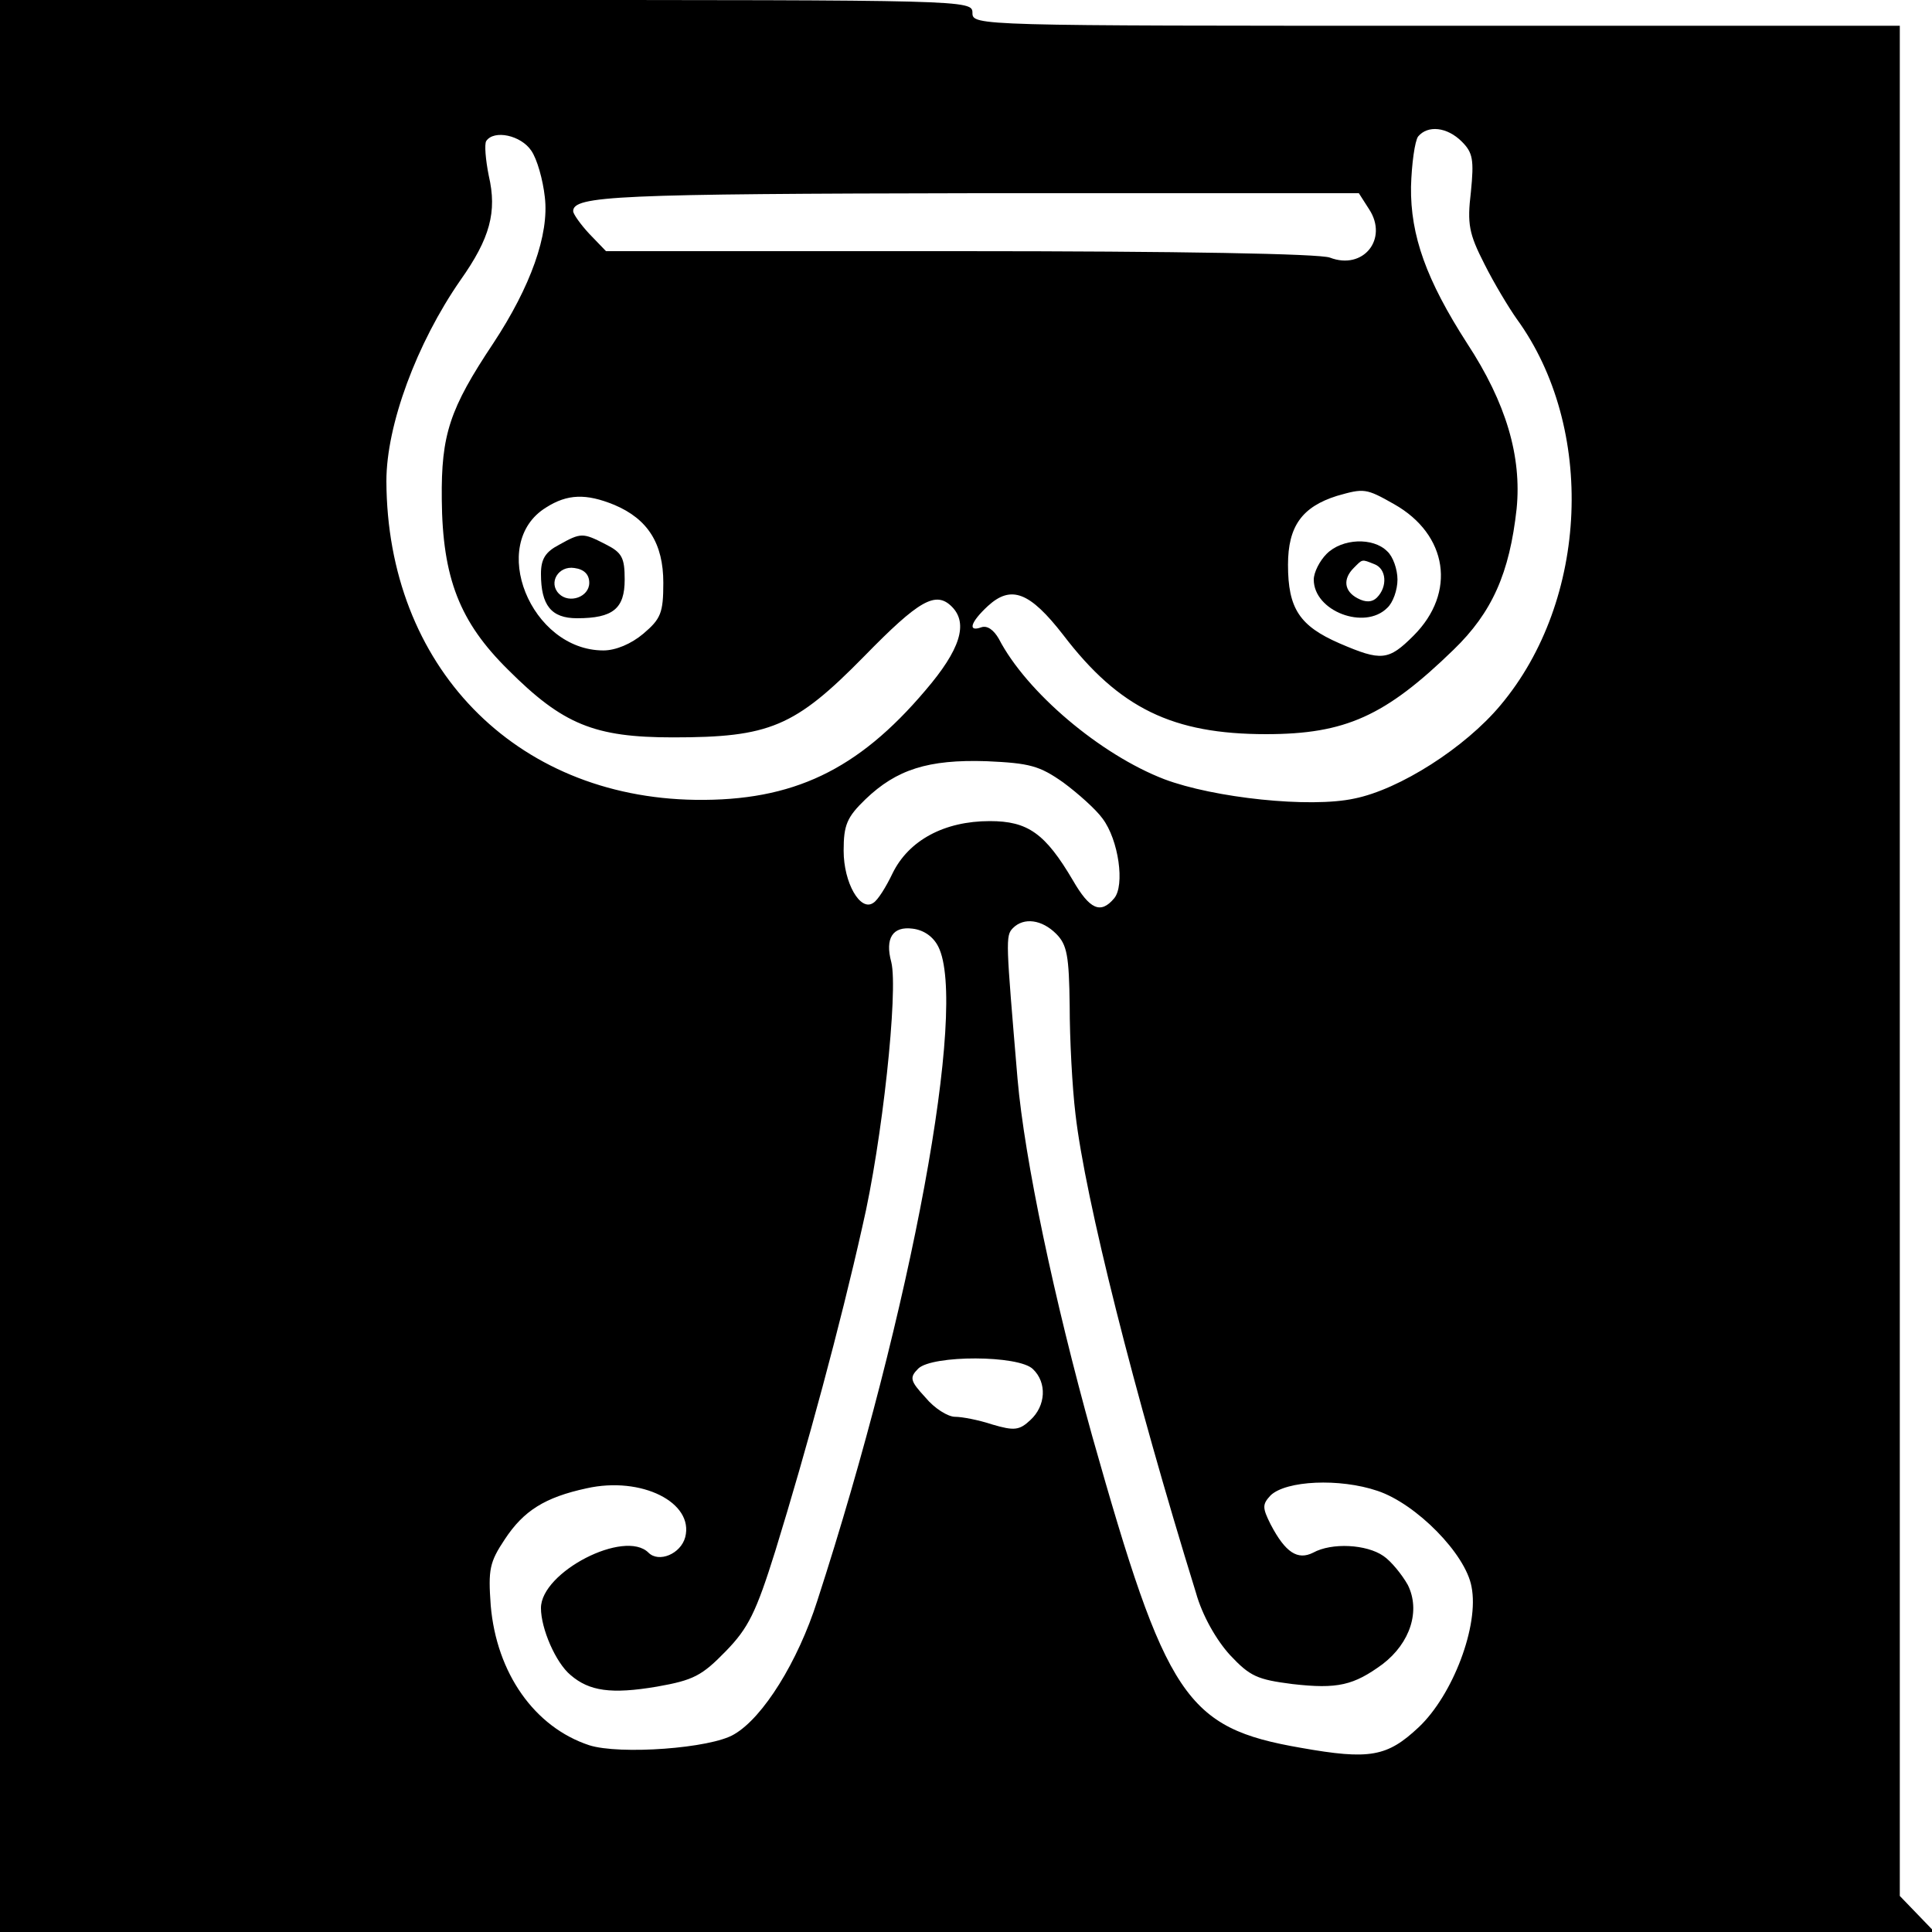
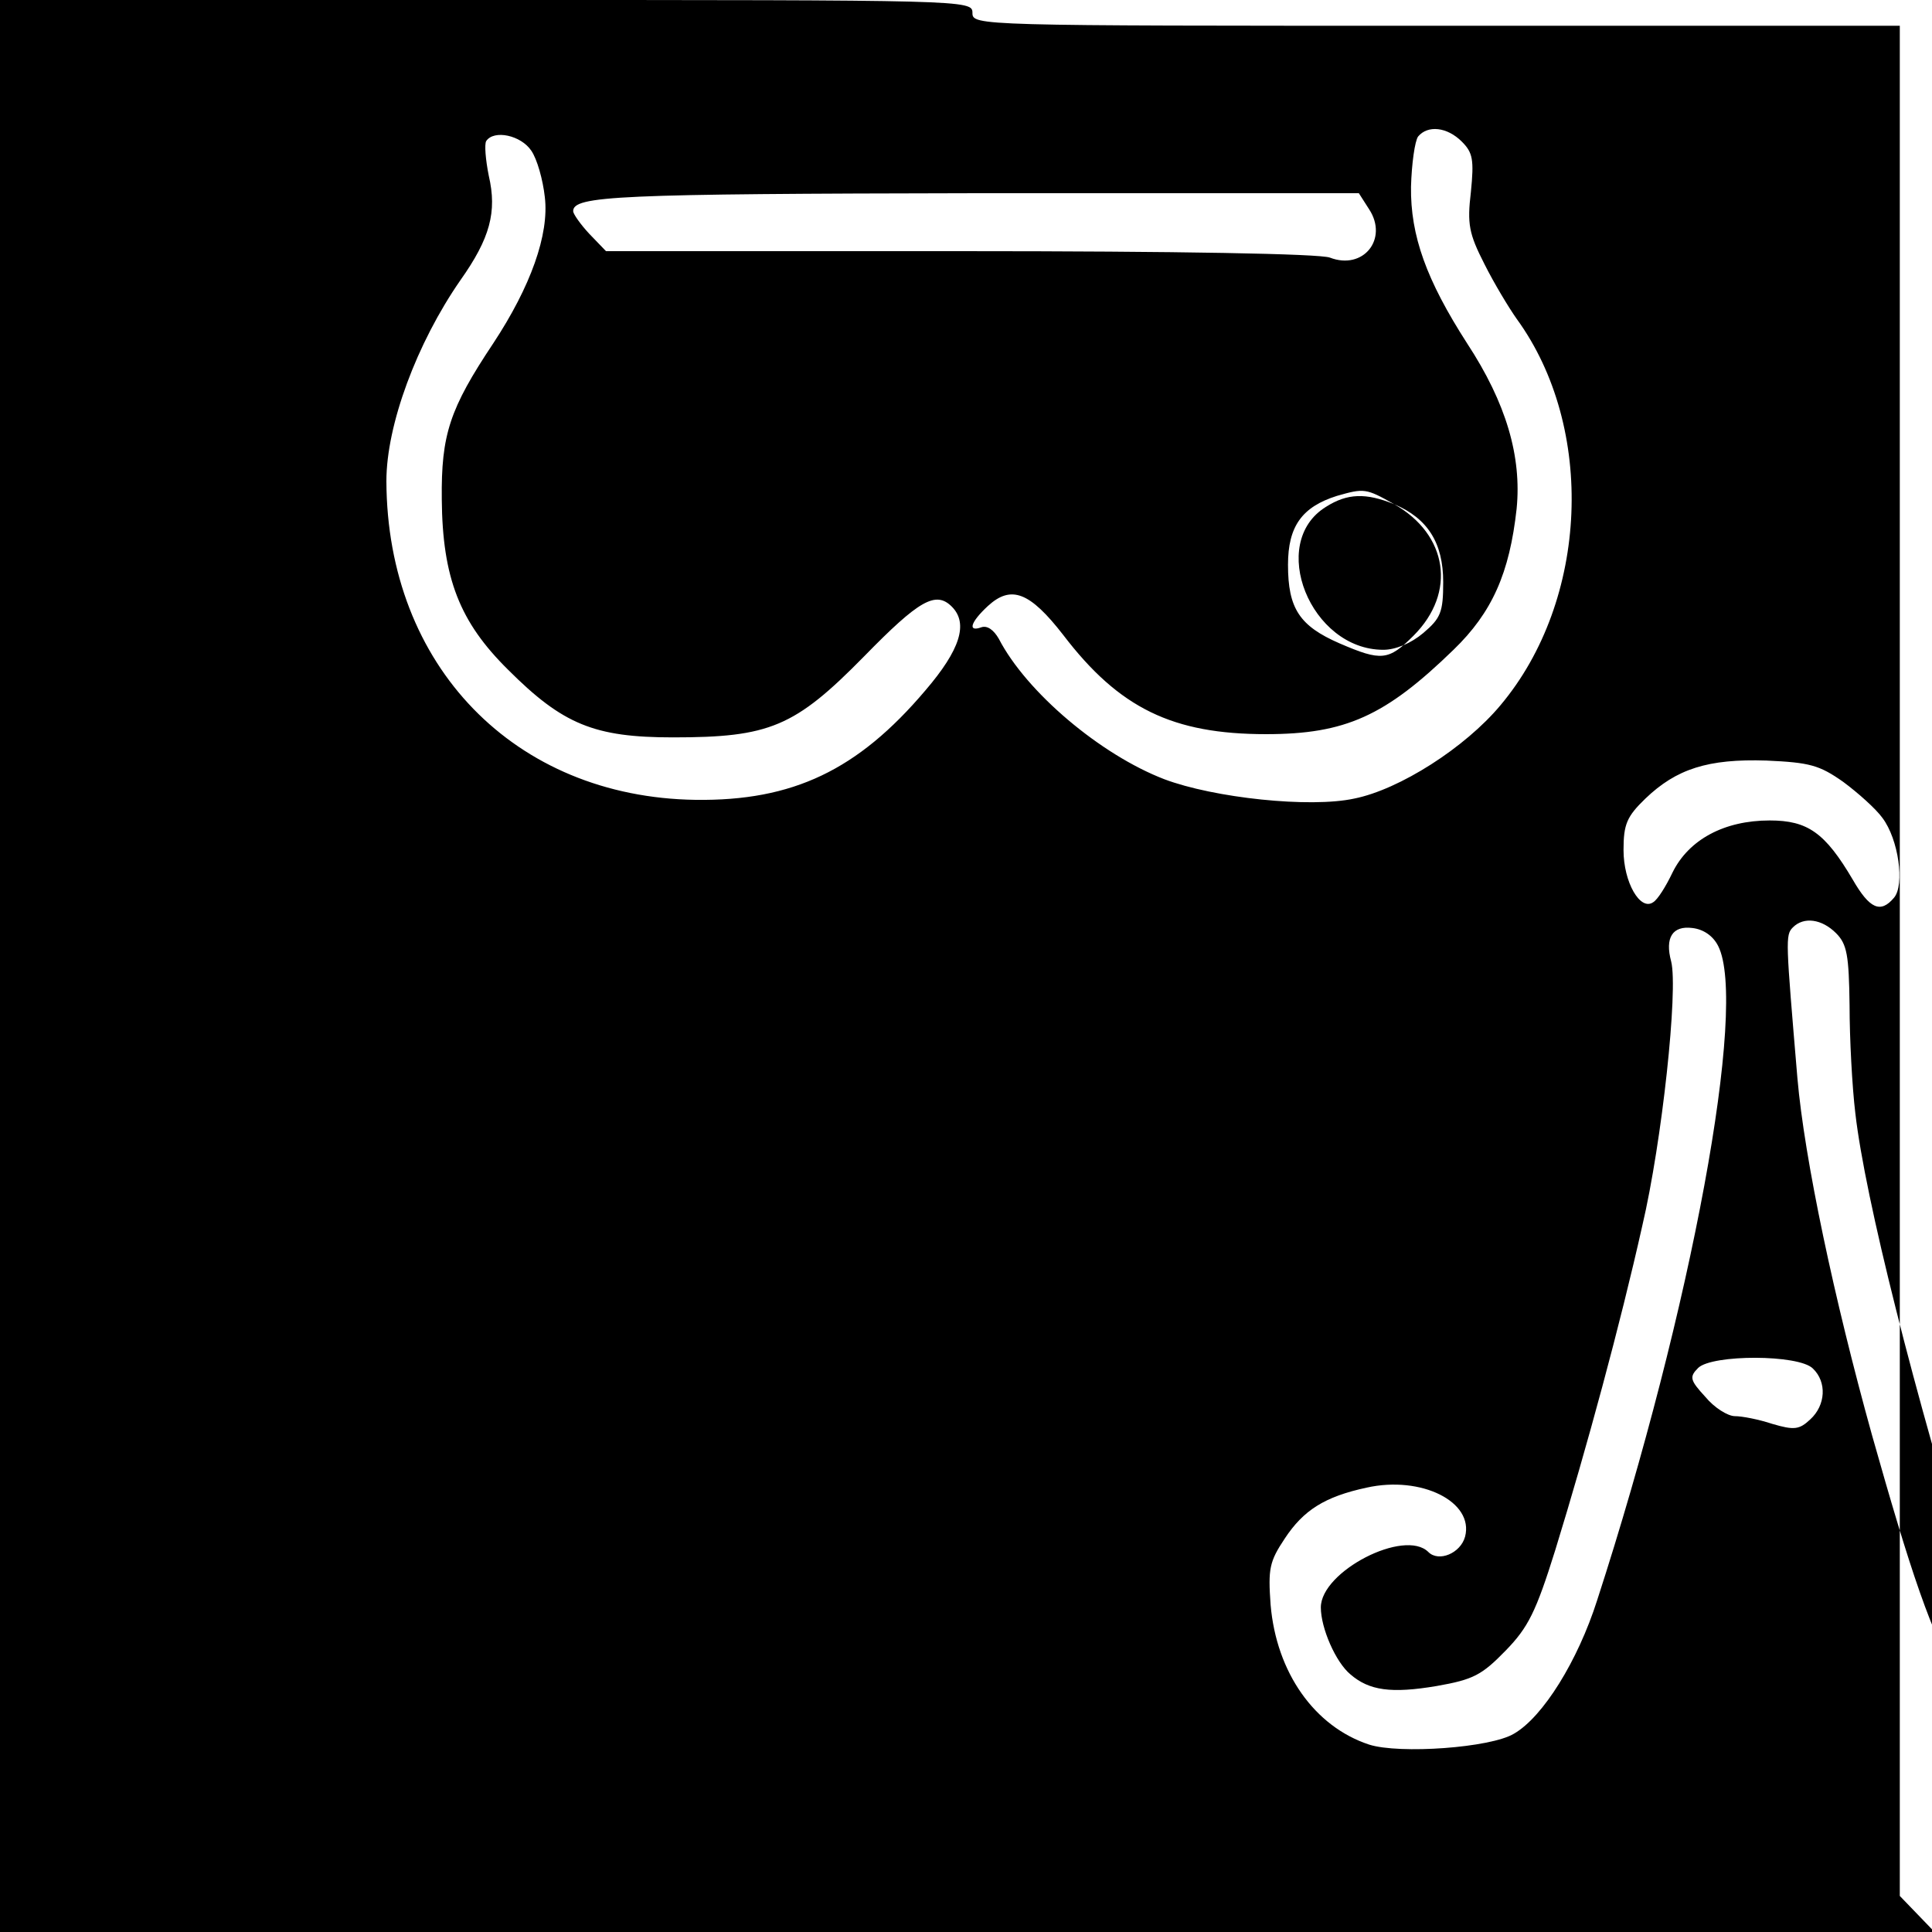
<svg xmlns="http://www.w3.org/2000/svg" version="1.0" width="300pt" height="300pt" viewBox="0 0 300 300" preserveAspectRatio="xMidYMid meet">
  <g transform="translate(0,300) scale(0.1,-0.1)" fill="#000000" stroke="none">
-     <path d="M0 1500 l0 -1500 1502 0 1502 0 -27 28 -27 28 0 1452 0 1452 -720 0 c-713 0 -720 0 -720 20 0 20 -7 20 -755 20 l-755 0 0 -1500z m2270 1280 c17 -17 19 -28 14 -78 -6 -50 -3 -65 21 -112 15 -30 38 -68 50 -85 123 -169 112 -437 -25 -600 -55 -66 -157 -131 -227 -145 -69 -15 -218 1 -295 30 -99 38 -214 135 -257 218 -8 14 -18 21 -27 18 -22 -8 -17 8 10 33 36 33 65 22 117 -45 87 -114 170 -154 315 -154 123 0 185 28 291 131 60 58 87 119 98 219 8 81 -16 164 -77 257 -63 98 -88 167 -87 243 1 36 6 71 11 78 15 18 45 15 68 -8z m-1445 -14 c9 -13 18 -45 21 -72 7 -58 -22 -139 -80 -227 -68 -102 -81 -142 -80 -242 1 -123 28 -191 103 -265 85 -85 134 -105 256 -105 150 0 189 16 297 126 85 87 111 102 136 77 26 -26 13 -67 -41 -130 -105 -124 -206 -172 -357 -170 -281 4 -479 208 -480 495 0 87 47 214 115 312 46 65 57 106 44 162 -5 25 -7 49 -4 54 12 18 54 9 70 -15z m1301 -91 c30 -46 -9 -95 -61 -75 -16 6 -233 10 -575 10 l-549 0 -26 27 c-14 15 -25 31 -25 35 0 24 66 27 627 28 l593 0 16 -25z m39 -458 c83 -47 97 -137 30 -204 -39 -39 -50 -40 -115 -12 -62 27 -80 54 -80 122 0 60 22 90 76 107 42 12 45 12 89 -13z m-1211 -1 c52 -22 76 -60 76 -121 0 -47 -4 -56 -31 -79 -19 -16 -43 -26 -62 -26 -113 0 -180 166 -89 222 33 21 62 22 106 4z m697 -431 c23 -17 51 -42 61 -56 25 -33 35 -104 18 -124 -21 -25 -38 -17 -64 28 -43 73 -70 92 -129 92 -71 0 -126 -30 -151 -81 -10 -21 -23 -42 -30 -46 -20 -14 -46 31 -46 81 0 40 5 52 34 80 48 46 97 62 188 59 67 -3 82 -7 119 -33z m-11 -235 c17 -17 20 -34 21 -112 0 -51 4 -127 9 -168 15 -131 91 -433 187 -743 10 -36 32 -74 53 -97 31 -33 42 -38 97 -45 70 -8 95 -2 140 31 43 33 59 83 39 123 -9 16 -26 37 -38 45 -26 18 -80 21 -109 5 -24 -12 -43 0 -66 44 -13 26 -13 31 0 45 24 23 107 27 166 7 60 -20 137 -98 146 -149 12 -60 -29 -168 -82 -218 -49 -46 -76 -51 -183 -32 -179 31 -209 77 -324 484 -59 212 -105 429 -116 555 -18 214 -19 222 -7 234 17 17 45 13 67 -9z m-183 -20 c46 -91 -41 -563 -188 -1016 -30 -94 -84 -181 -129 -207 -36 -22 -178 -32 -225 -17 -85 28 -144 112 -153 217 -4 56 -2 67 22 103 29 44 62 65 127 79 85 19 167 -22 153 -76 -7 -26 -41 -40 -57 -24 -37 37 -167 -30 -167 -86 0 -32 23 -85 46 -104 29 -25 63 -30 134 -18 57 10 70 17 107 55 35 36 47 60 77 156 49 159 101 351 135 503 31 132 56 367 45 411 -10 37 2 56 33 52 17 -2 32 -12 40 -28z m147 -656 c22 -21 20 -57 -4 -79 -17 -16 -25 -17 -59 -7 -21 7 -47 12 -58 12 -11 0 -32 13 -46 30 -24 26 -25 31 -11 45 22 21 156 21 178 -1z" />
-     <path d="M2060 2140 c-11 -11 -20 -29 -20 -40 0 -49 79 -79 114 -44 9 8 16 28 16 44 0 16 -7 36 -16 44 -22 22 -70 20 -94 -4z m74 -16 c19 -7 21 -35 4 -52 -7 -7 -17 -8 -30 -1 -21 11 -23 30 -6 47 14 14 12 14 32 6z" />
-     <path d="M868 2154 c-21 -11 -28 -22 -28 -45 0 -49 16 -69 56 -69 56 0 74 15 74 60 0 34 -4 42 -30 55 -35 18 -38 18 -72 -1z m47 -59 c0 -22 -31 -33 -47 -17 -17 17 -1 44 24 40 15 -2 23 -10 23 -23z" />
+     <path d="M0 1500 l0 -1500 1502 0 1502 0 -27 28 -27 28 0 1452 0 1452 -720 0 c-713 0 -720 0 -720 20 0 20 -7 20 -755 20 l-755 0 0 -1500z m2270 1280 c17 -17 19 -28 14 -78 -6 -50 -3 -65 21 -112 15 -30 38 -68 50 -85 123 -169 112 -437 -25 -600 -55 -66 -157 -131 -227 -145 -69 -15 -218 1 -295 30 -99 38 -214 135 -257 218 -8 14 -18 21 -27 18 -22 -8 -17 8 10 33 36 33 65 22 117 -45 87 -114 170 -154 315 -154 123 0 185 28 291 131 60 58 87 119 98 219 8 81 -16 164 -77 257 -63 98 -88 167 -87 243 1 36 6 71 11 78 15 18 45 15 68 -8z m-1445 -14 c9 -13 18 -45 21 -72 7 -58 -22 -139 -80 -227 -68 -102 -81 -142 -80 -242 1 -123 28 -191 103 -265 85 -85 134 -105 256 -105 150 0 189 16 297 126 85 87 111 102 136 77 26 -26 13 -67 -41 -130 -105 -124 -206 -172 -357 -170 -281 4 -479 208 -480 495 0 87 47 214 115 312 46 65 57 106 44 162 -5 25 -7 49 -4 54 12 18 54 9 70 -15z m1301 -91 c30 -46 -9 -95 -61 -75 -16 6 -233 10 -575 10 l-549 0 -26 27 c-14 15 -25 31 -25 35 0 24 66 27 627 28 l593 0 16 -25z m39 -458 c83 -47 97 -137 30 -204 -39 -39 -50 -40 -115 -12 -62 27 -80 54 -80 122 0 60 22 90 76 107 42 12 45 12 89 -13z c52 -22 76 -60 76 -121 0 -47 -4 -56 -31 -79 -19 -16 -43 -26 -62 -26 -113 0 -180 166 -89 222 33 21 62 22 106 4z m697 -431 c23 -17 51 -42 61 -56 25 -33 35 -104 18 -124 -21 -25 -38 -17 -64 28 -43 73 -70 92 -129 92 -71 0 -126 -30 -151 -81 -10 -21 -23 -42 -30 -46 -20 -14 -46 31 -46 81 0 40 5 52 34 80 48 46 97 62 188 59 67 -3 82 -7 119 -33z m-11 -235 c17 -17 20 -34 21 -112 0 -51 4 -127 9 -168 15 -131 91 -433 187 -743 10 -36 32 -74 53 -97 31 -33 42 -38 97 -45 70 -8 95 -2 140 31 43 33 59 83 39 123 -9 16 -26 37 -38 45 -26 18 -80 21 -109 5 -24 -12 -43 0 -66 44 -13 26 -13 31 0 45 24 23 107 27 166 7 60 -20 137 -98 146 -149 12 -60 -29 -168 -82 -218 -49 -46 -76 -51 -183 -32 -179 31 -209 77 -324 484 -59 212 -105 429 -116 555 -18 214 -19 222 -7 234 17 17 45 13 67 -9z m-183 -20 c46 -91 -41 -563 -188 -1016 -30 -94 -84 -181 -129 -207 -36 -22 -178 -32 -225 -17 -85 28 -144 112 -153 217 -4 56 -2 67 22 103 29 44 62 65 127 79 85 19 167 -22 153 -76 -7 -26 -41 -40 -57 -24 -37 37 -167 -30 -167 -86 0 -32 23 -85 46 -104 29 -25 63 -30 134 -18 57 10 70 17 107 55 35 36 47 60 77 156 49 159 101 351 135 503 31 132 56 367 45 411 -10 37 2 56 33 52 17 -2 32 -12 40 -28z m147 -656 c22 -21 20 -57 -4 -79 -17 -16 -25 -17 -59 -7 -21 7 -47 12 -58 12 -11 0 -32 13 -46 30 -24 26 -25 31 -11 45 22 21 156 21 178 -1z" />
  </g>
</svg>